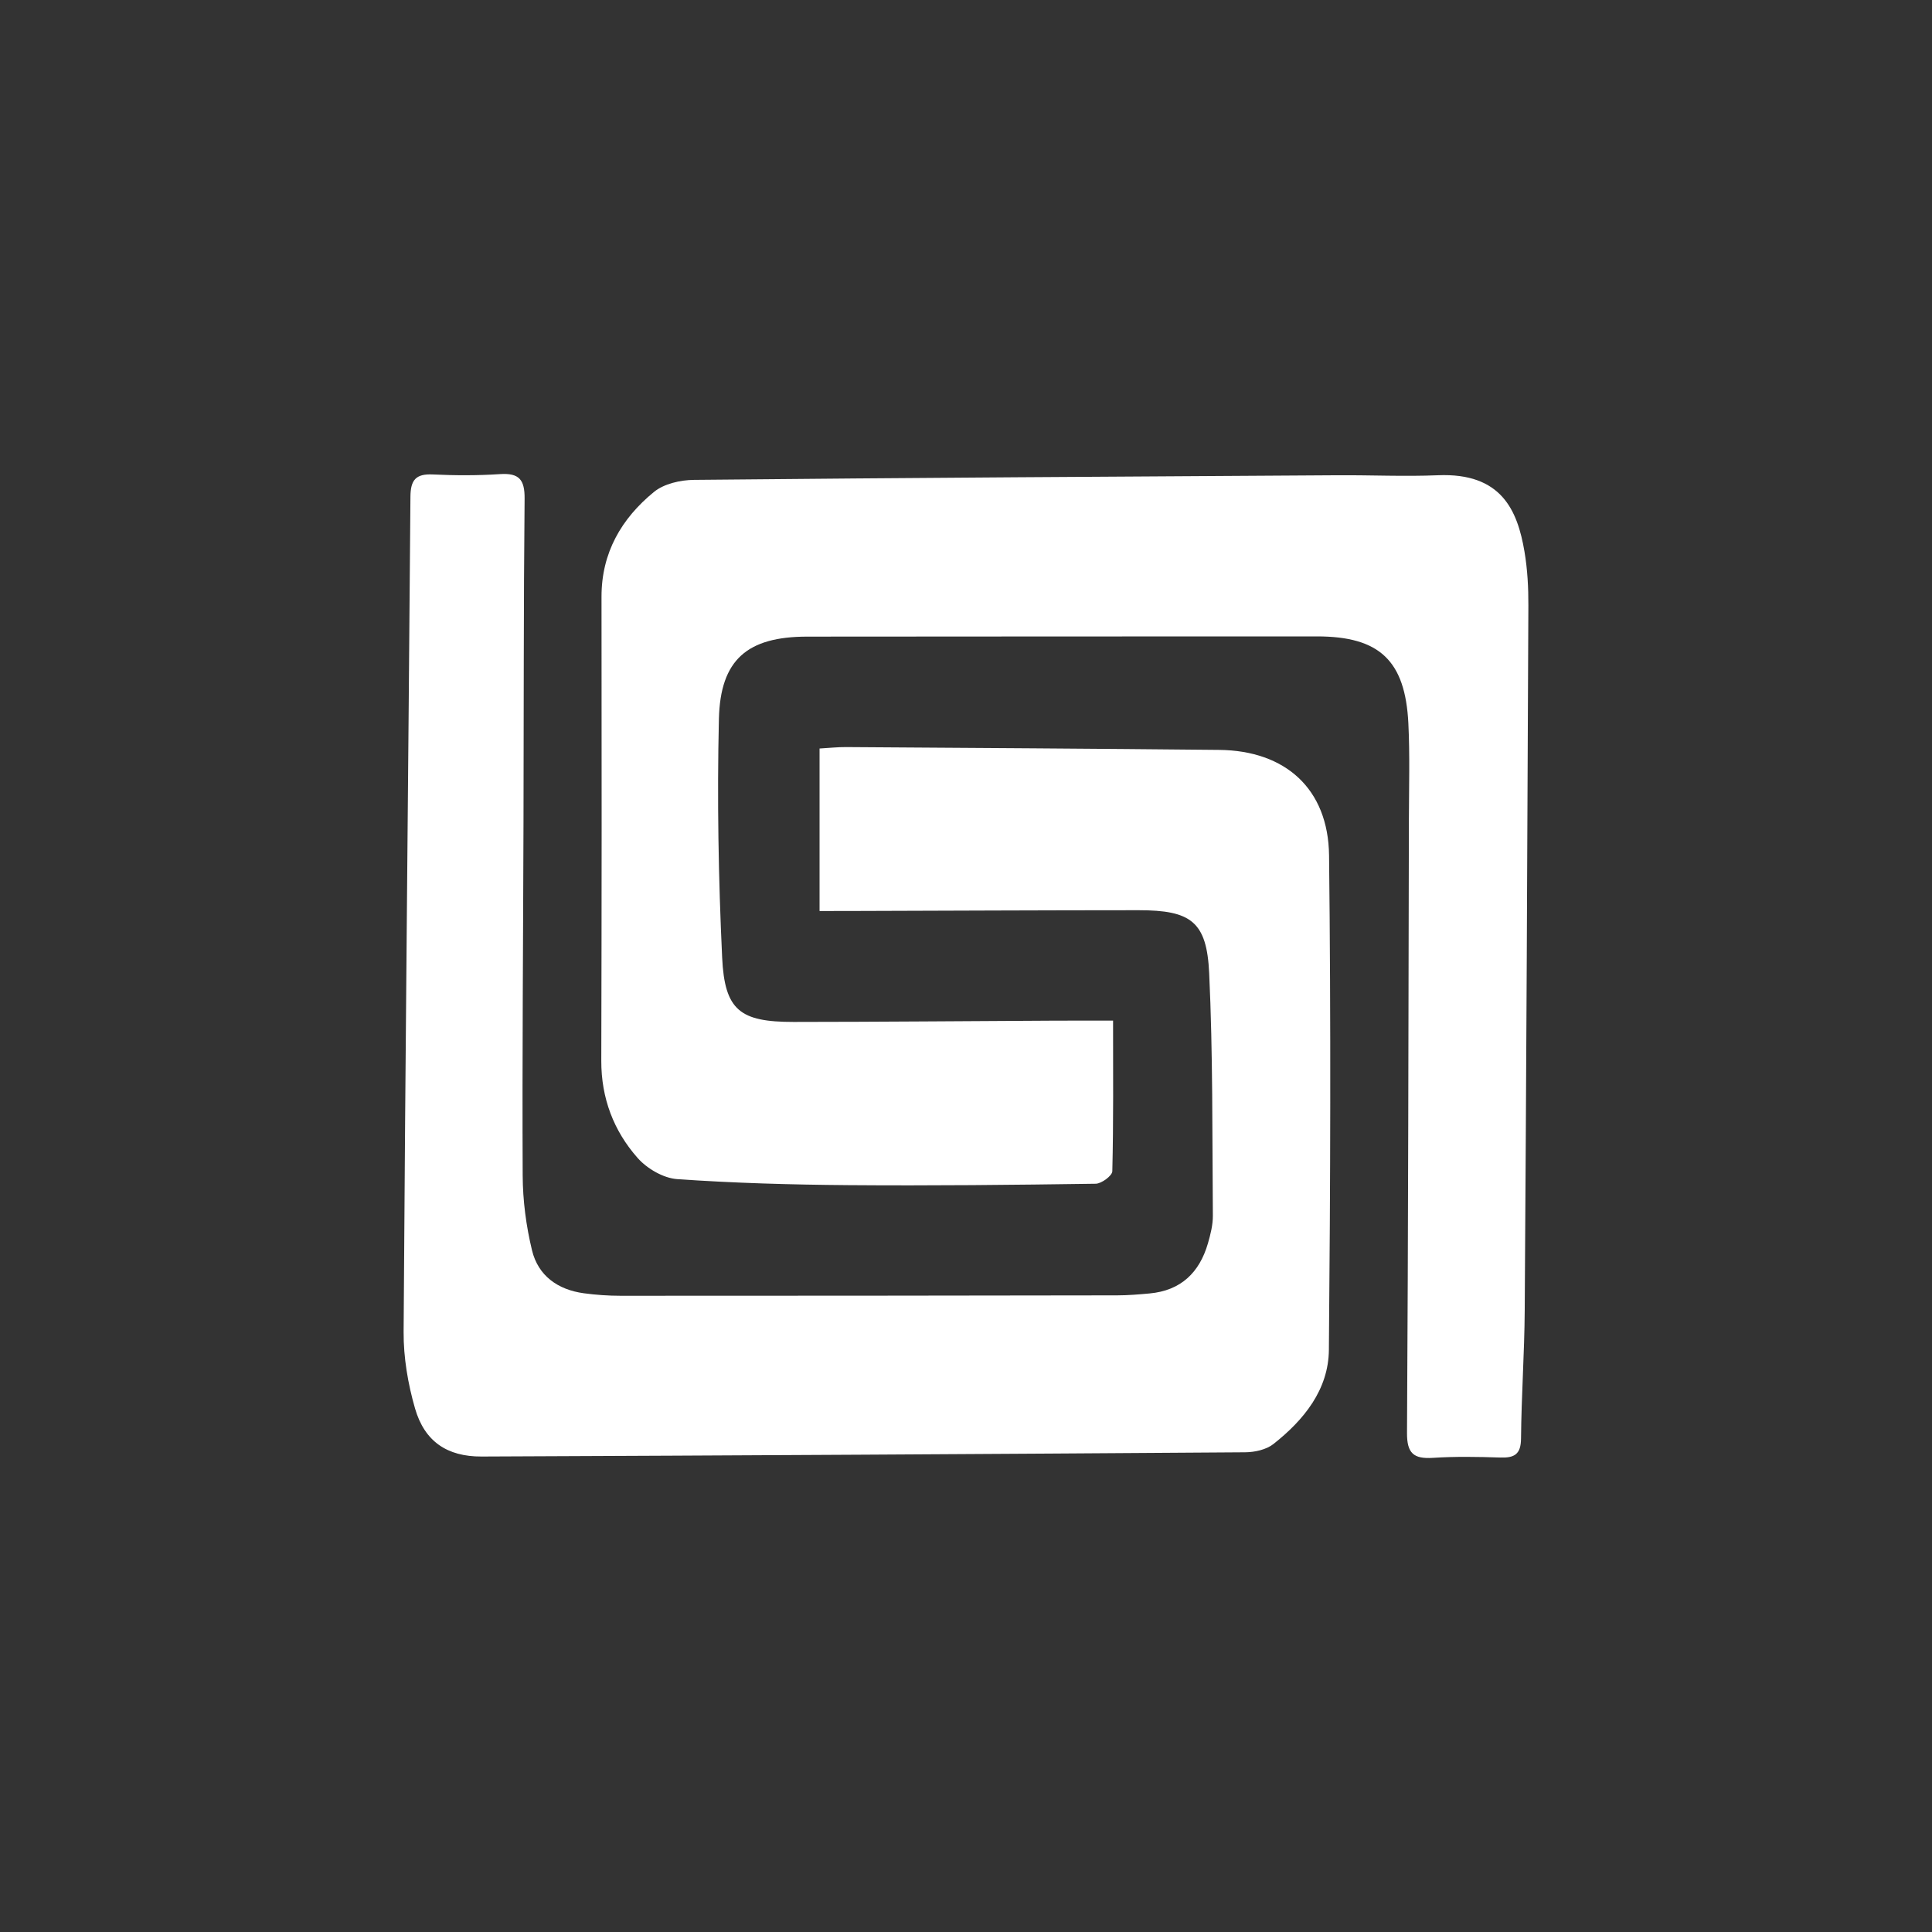
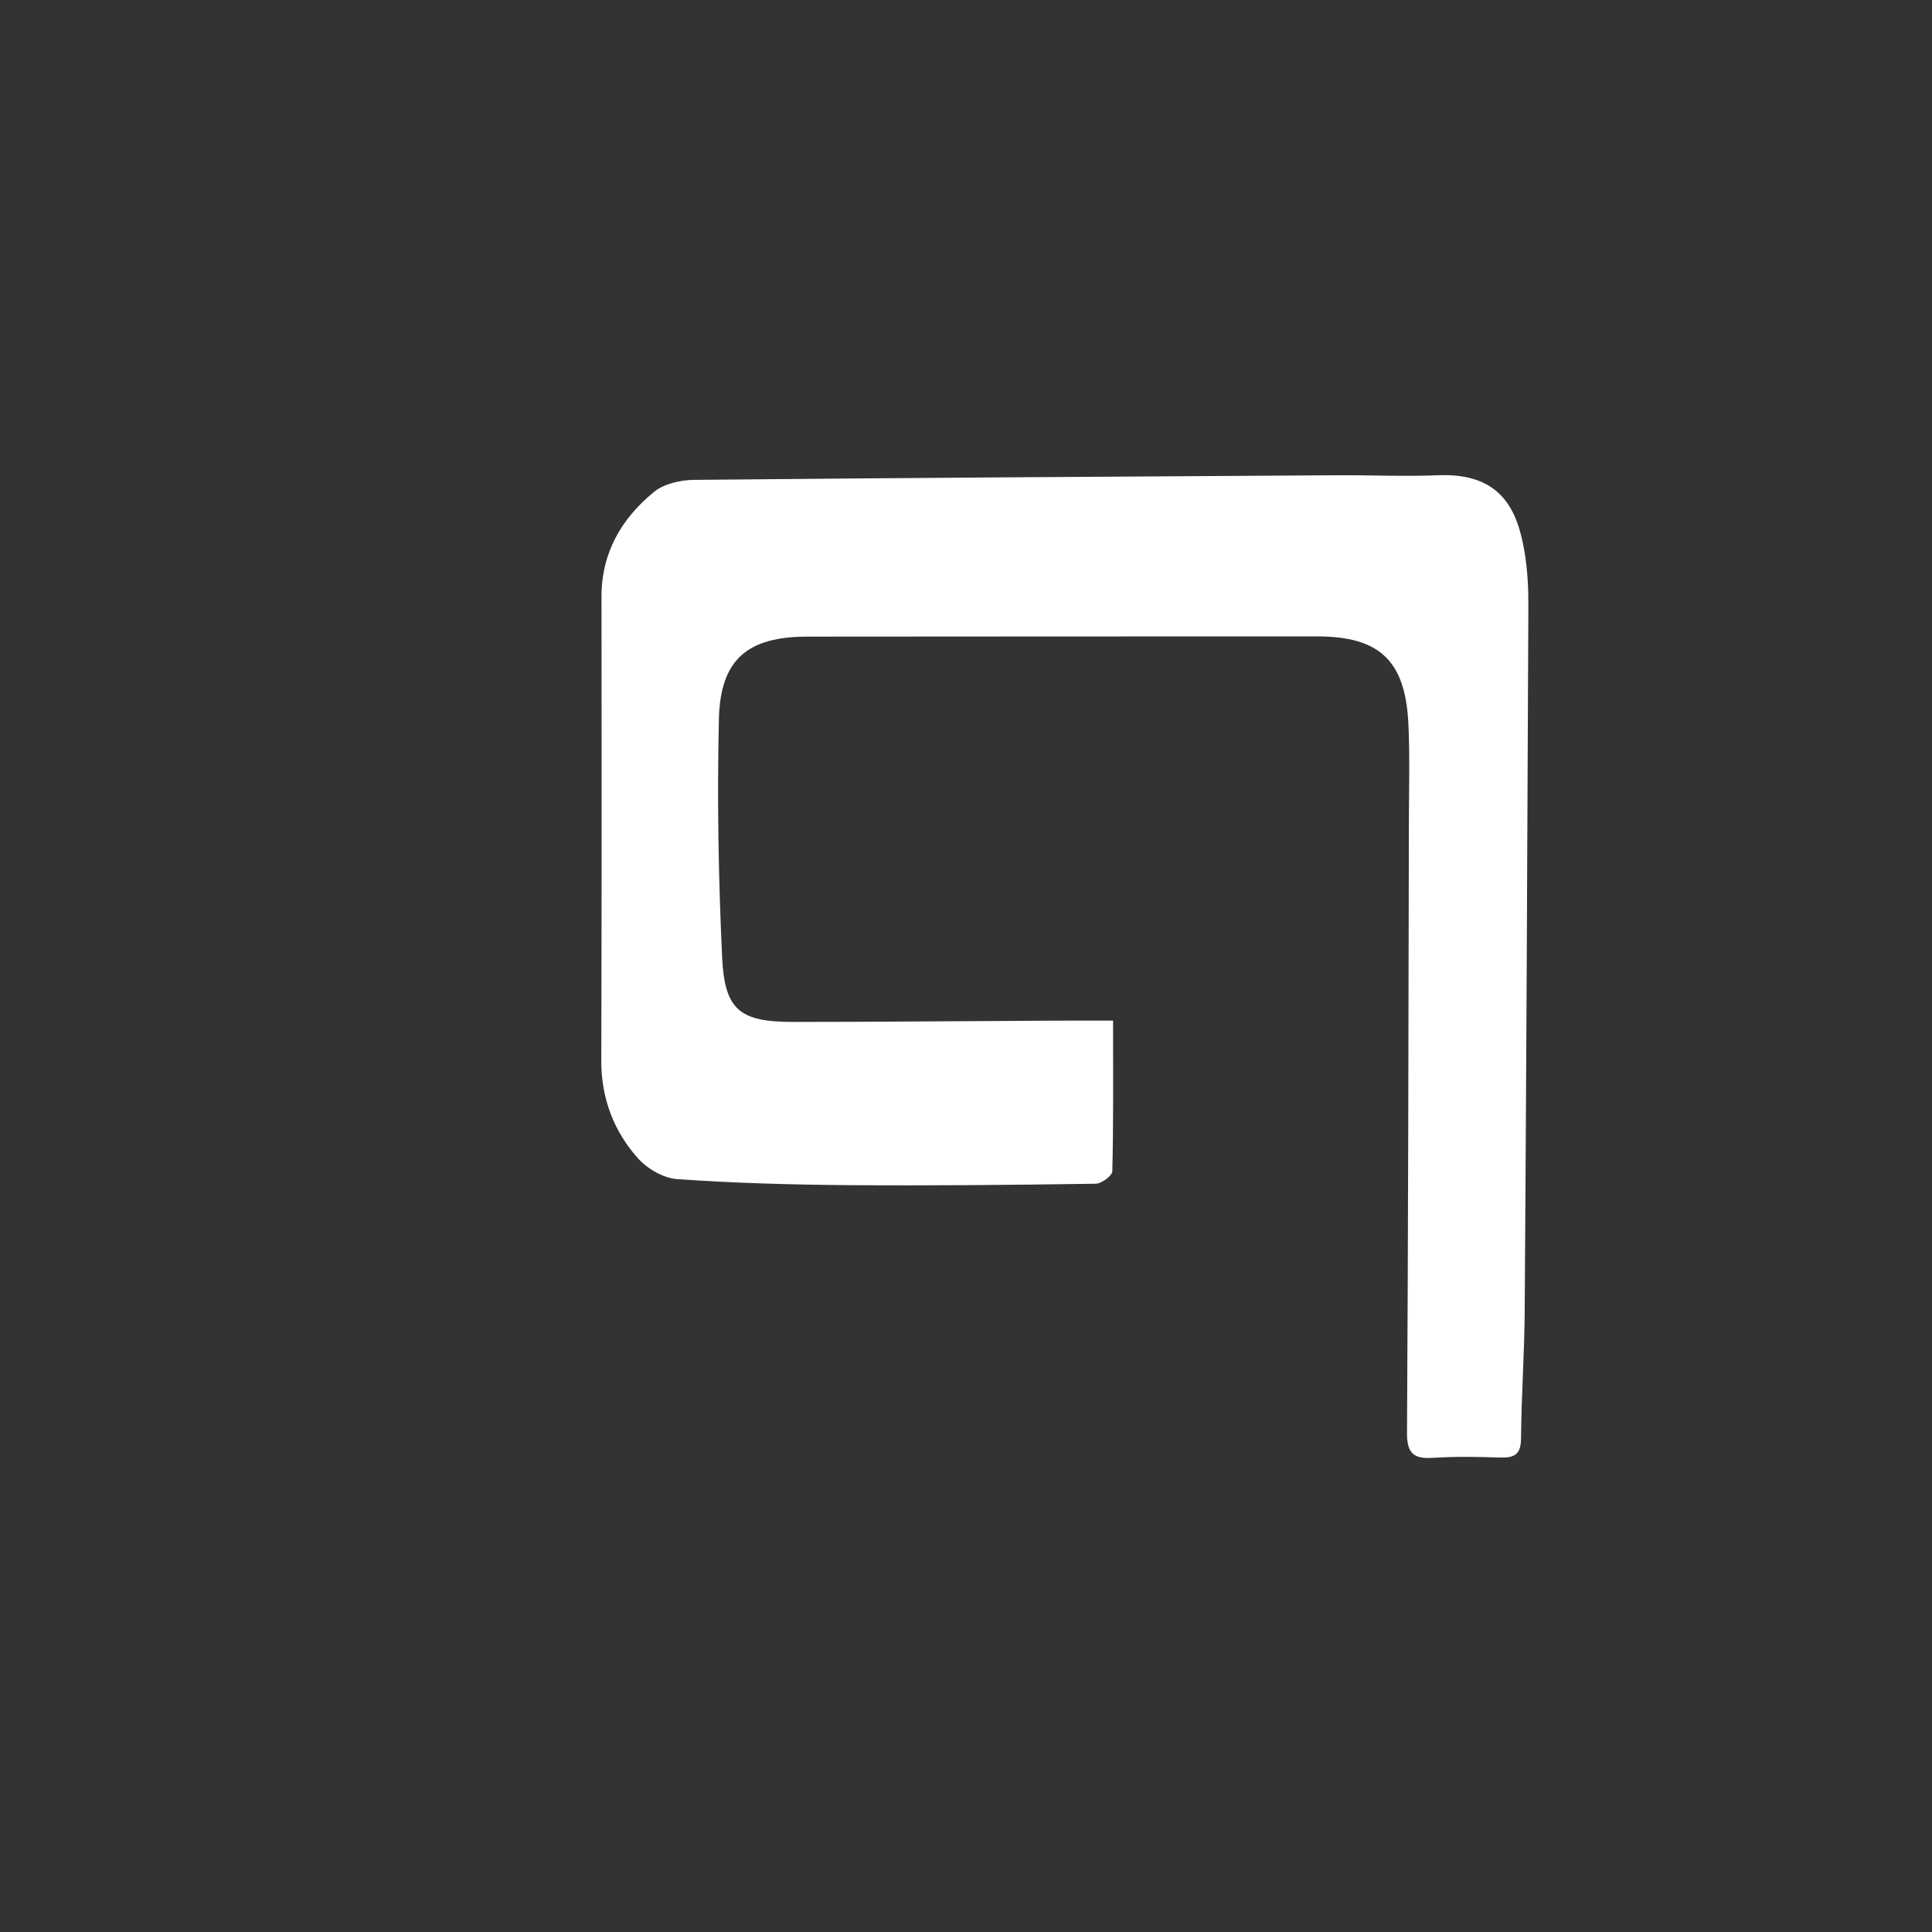
<svg xmlns="http://www.w3.org/2000/svg" id="Capa_1" x="0px" y="0px" width="250px" height="250px" viewBox="0 0 250 250" xml:space="preserve">
  <rect x="0" y="0" width="250" height="250" fill="#333333" stroke="none" />
  <g>
-     <path fill="#FFFFFF" d="M106.051,117.885V96.857c1.238-0.07,2.34-0.194,3.443-0.186c16.092,0.107,32.182,0.203,48.273,0.366  c8.566,0.087,14.111,5.037,14.213,13.658c0.244,21.322,0.174,42.65-0.023,63.974c-0.047,5.161-3.238,9.083-7.178,12.189  c-0.934,0.735-2.428,1.06-3.67,1.068c-32.932,0.23-65.865,0.413-98.799,0.548c-4.447,0.02-7.369-1.944-8.604-6.217  c-0.92-3.189-1.5-6.606-1.479-9.918c0.221-36.019,0.607-72.038,0.883-108.056c0.016-2.187,0.701-2.992,2.9-2.888  c2.895,0.137,5.809,0.146,8.697-0.045c2.479-0.164,3.201,0.724,3.176,3.194c-0.137,13.94-0.1,27.883-0.143,41.823  c-0.043,15.251-0.176,30.502-0.105,45.753c0.014,3.232,0.447,6.529,1.207,9.671c0.797,3.29,3.338,5.099,6.701,5.556  c1.568,0.212,3.164,0.325,4.748,0.325c21.424,0.003,42.848-0.018,64.273-0.053c1.398-0.002,2.801-0.12,4.195-0.248  c4.039-0.371,6.449-2.695,7.545-6.477c0.336-1.161,0.646-2.388,0.639-3.581c-0.086-10.47,0.014-20.95-0.477-31.403  c-0.313-6.661-2.361-8.13-9.143-8.129c-12.439,0.004-24.883,0.064-37.324,0.1C108.797,117.888,107.59,117.885,106.051,117.885" />
    <path fill="#FFFFFF" d="M144.031,132.07c0,6.785,0.059,13.141-0.098,19.489c-0.014,0.58-1.395,1.605-2.152,1.616  c-10.664,0.154-21.332,0.265-31.998,0.182c-7.387-0.058-14.785-0.263-22.152-0.778c-1.787-0.125-3.896-1.355-5.117-2.733  c-3.109-3.513-4.719-7.756-4.707-12.579c0.051-20.017,0.059-40.033,0.029-60.051c-0.006-5.693,2.58-10.115,6.785-13.558  c1.297-1.062,3.416-1.545,5.168-1.562c27.787-0.272,55.574-0.429,83.363-0.599c4.305-0.026,8.615,0.18,12.912,0  c8.217-0.342,10.297,4.525,11.203,9.878c0.389,2.293,0.514,4.657,0.504,6.987c-0.123,30.41-0.271,60.818-0.473,91.228  c-0.037,5.519-0.43,11.033-0.477,16.552c-0.016,2.062-0.867,2.522-2.693,2.461c-2.896-0.095-5.811-0.147-8.699,0.041  c-2.5,0.162-3.381-0.572-3.363-3.242c0.158-26.479,0.188-52.96,0.244-79.44c0.01-4.117,0.133-8.24-0.068-12.348  c-0.398-8.152-3.75-11.265-11.824-11.264c-21.986,0.005-43.973,0.008-65.961,0.028c-7.721,0.008-11.254,2.94-11.432,10.669  c-0.238,10.275-0.063,20.577,0.42,30.844c0.32,6.855,2.318,8.351,9.242,8.346c11.227-0.007,22.451-0.109,33.676-0.165  C138.777,132.061,141.191,132.07,144.031,132.07" />
  </g>
</svg>